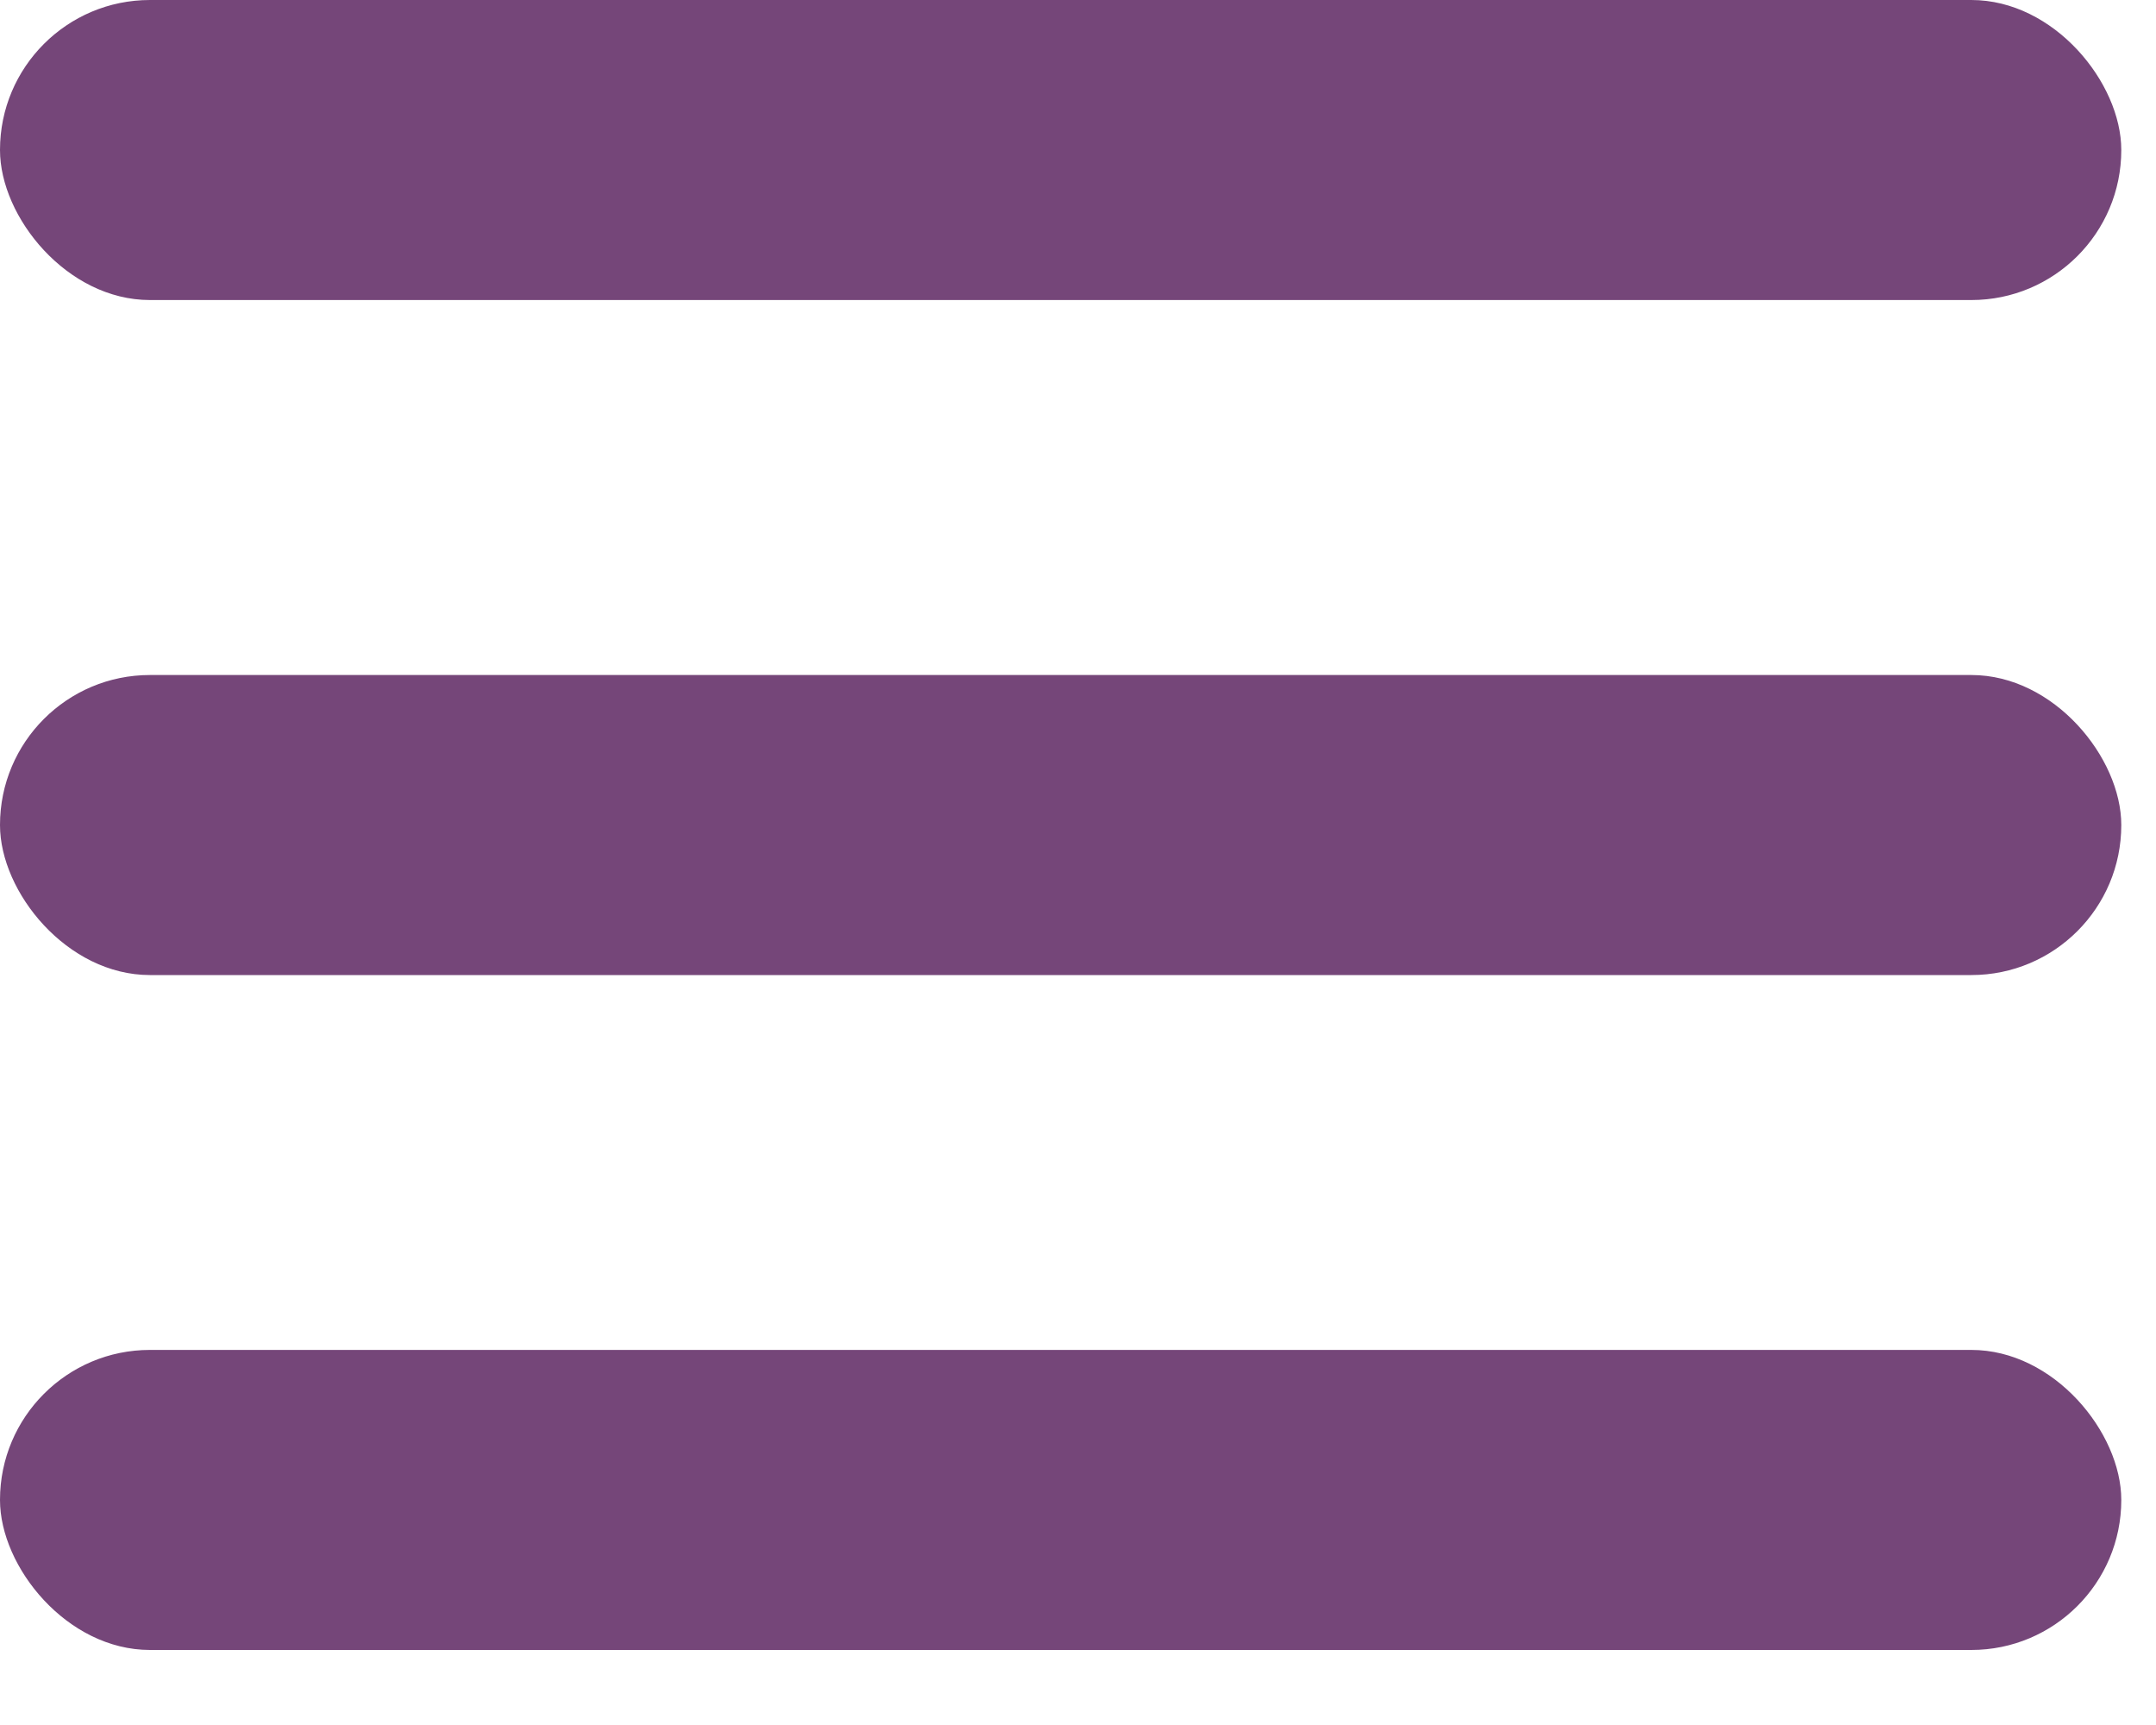
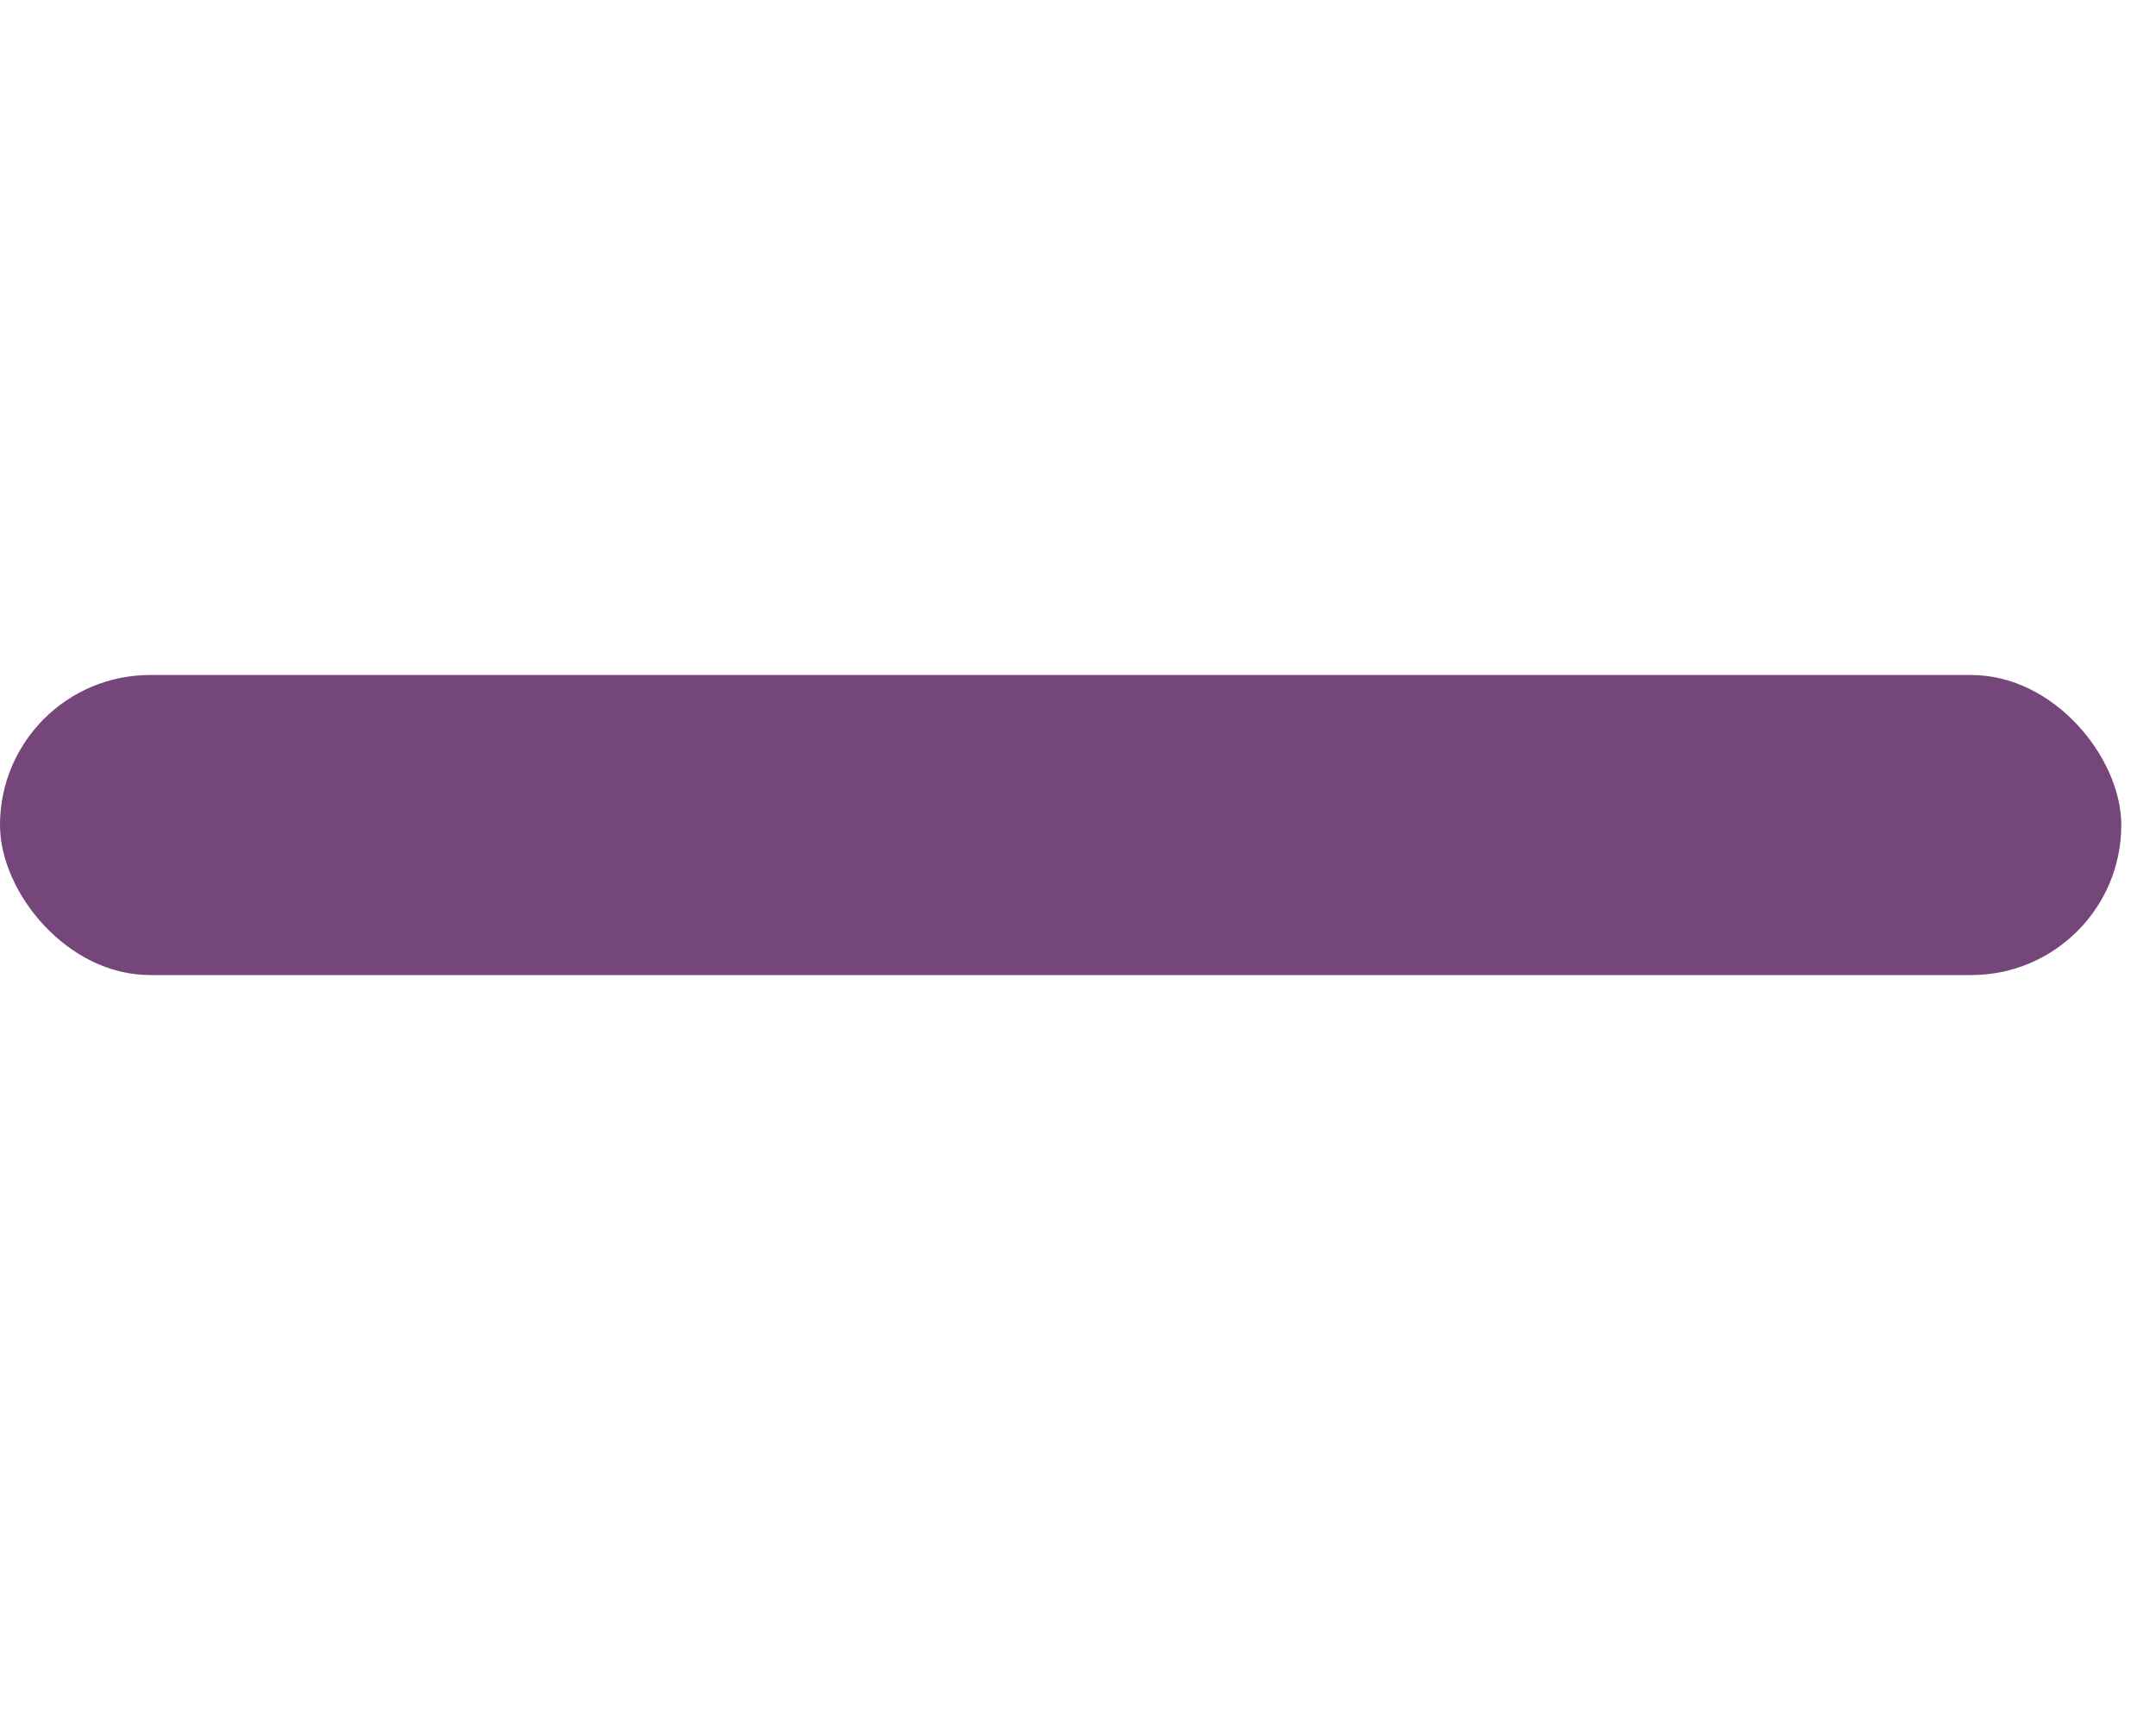
<svg xmlns="http://www.w3.org/2000/svg" width="20" height="16" viewBox="0 0 20 16" fill="none">
  <g id="Group 3031">
-     <rect id="Rectangle 565" width="19.678" height="2.783" rx="1.391" fill="#754679" />
    <rect id="Rectangle 566" y="6.261" width="19.678" height="2.783" rx="1.391" fill="#754679" />
-     <rect id="Rectangle 567" y="12.521" width="19.678" height="2.783" rx="1.391" fill="#754679" />
  </g>
</svg>